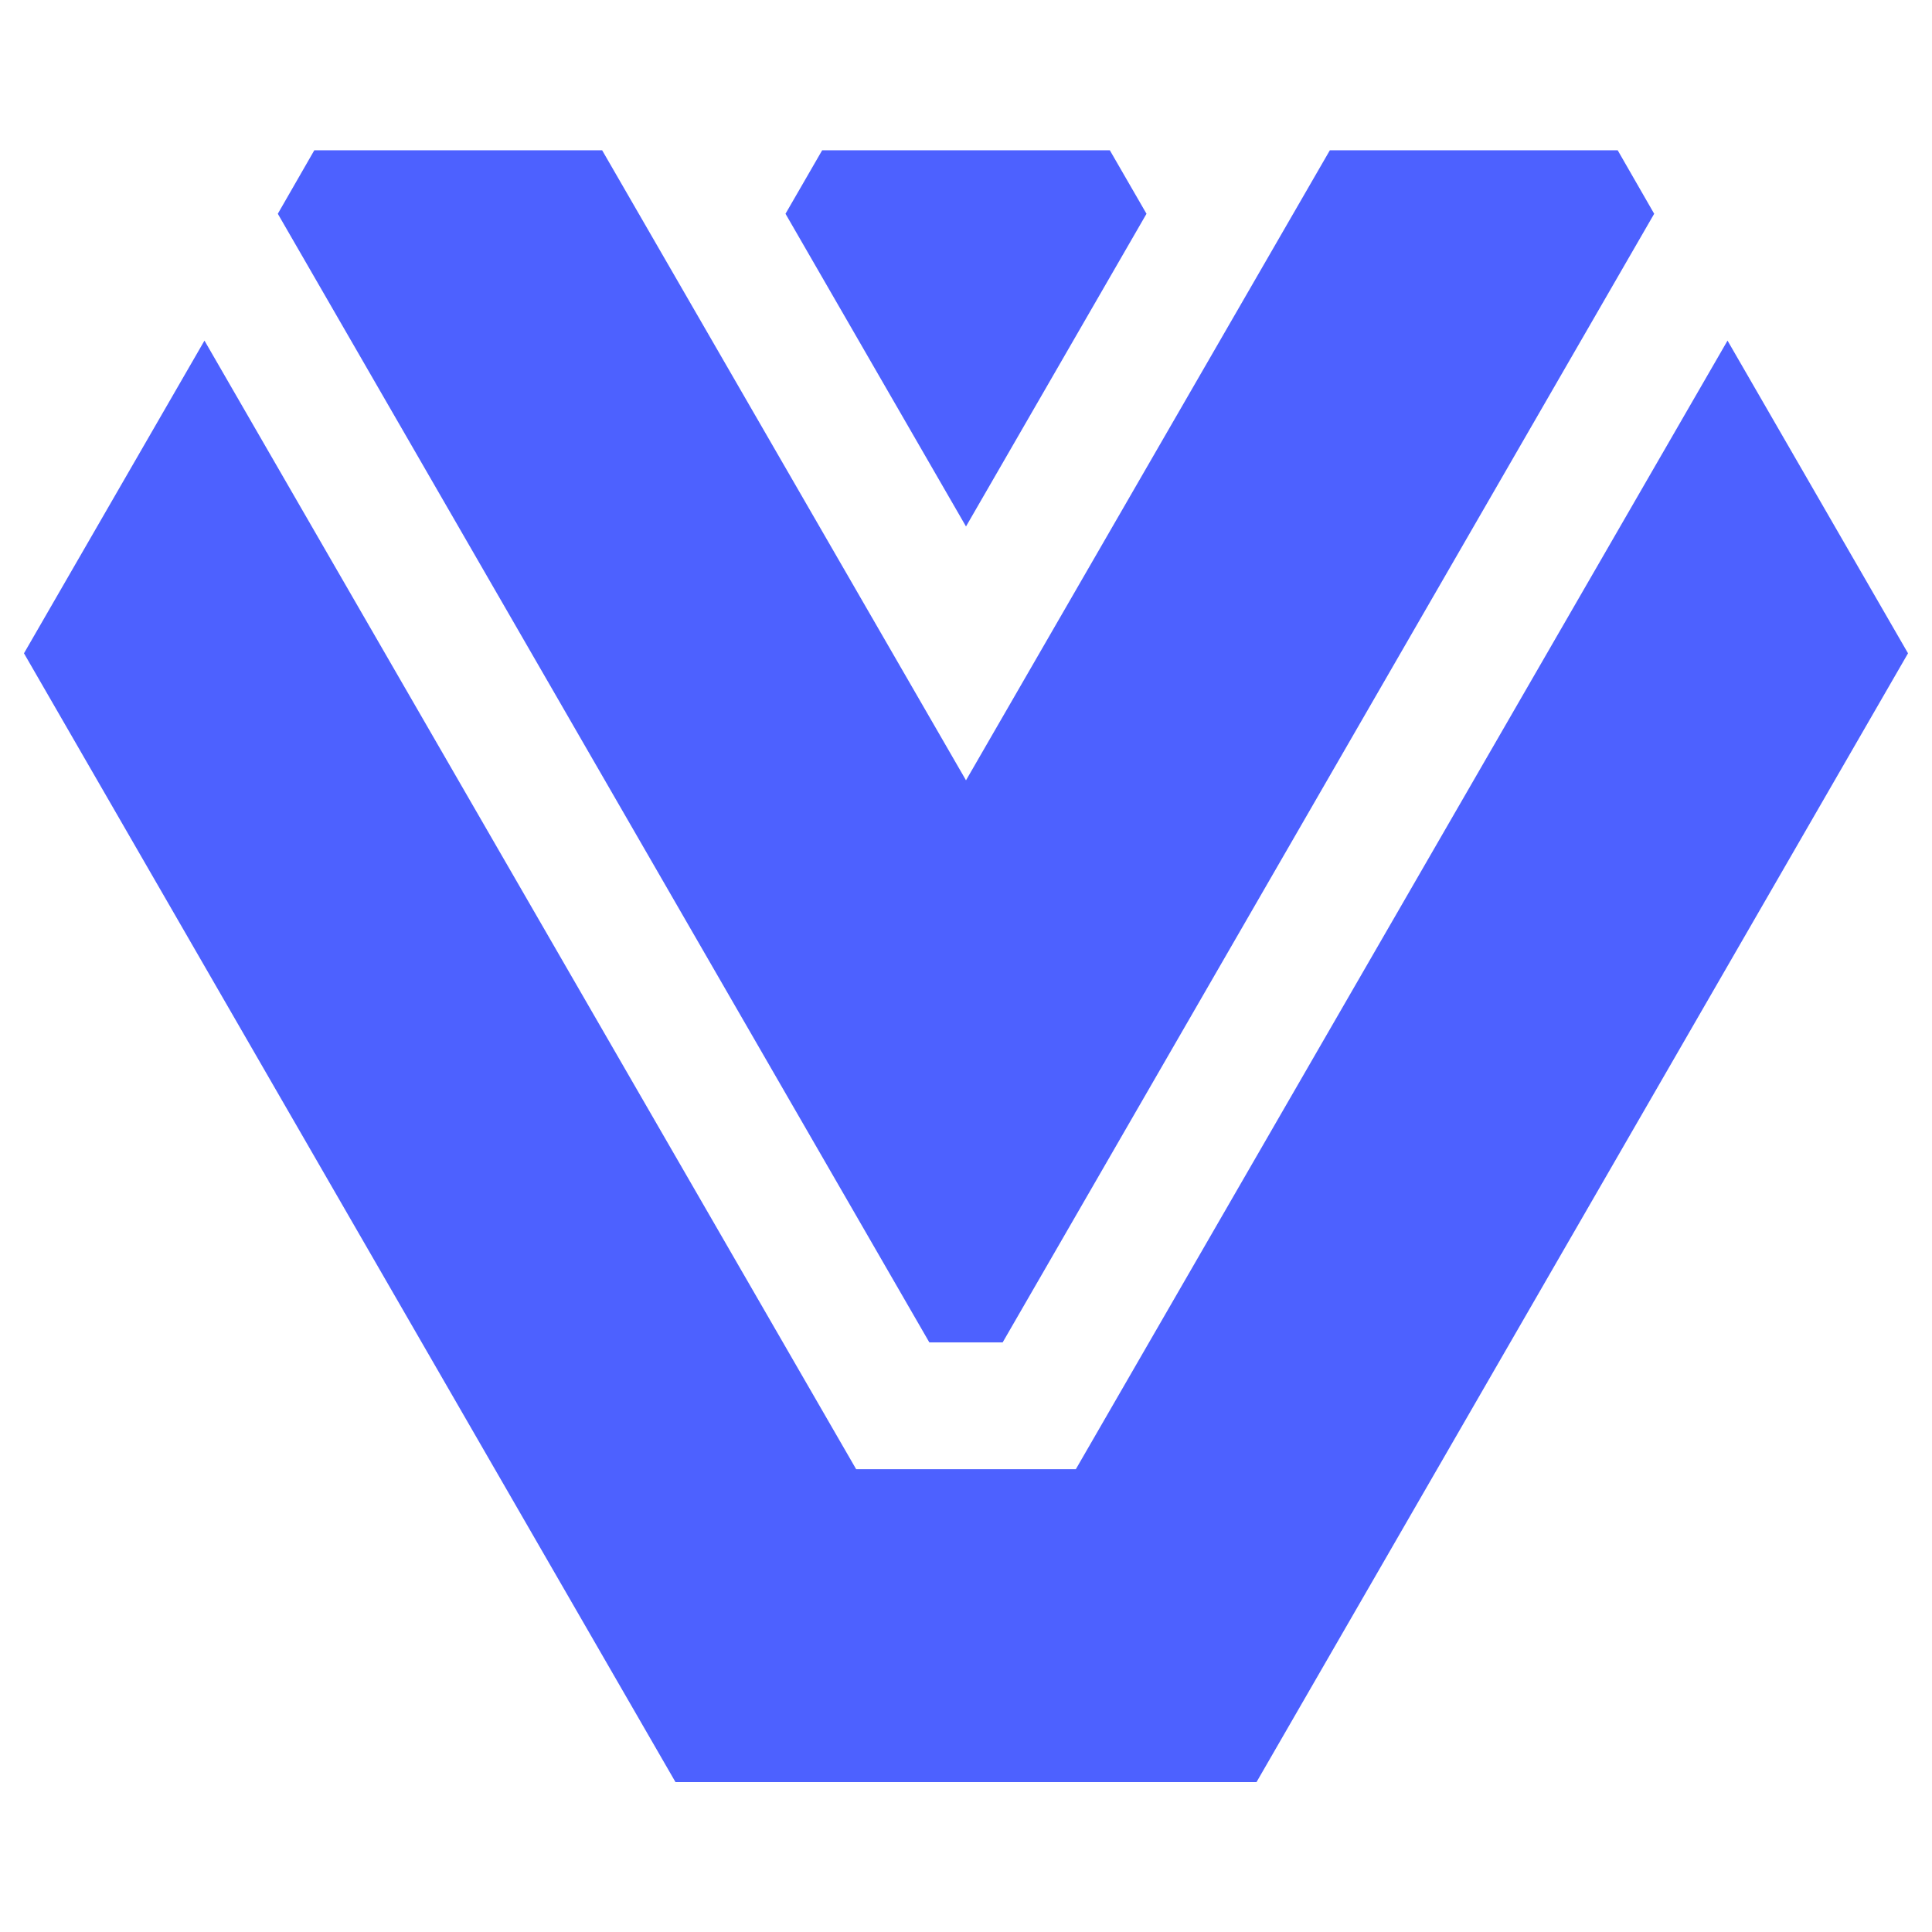
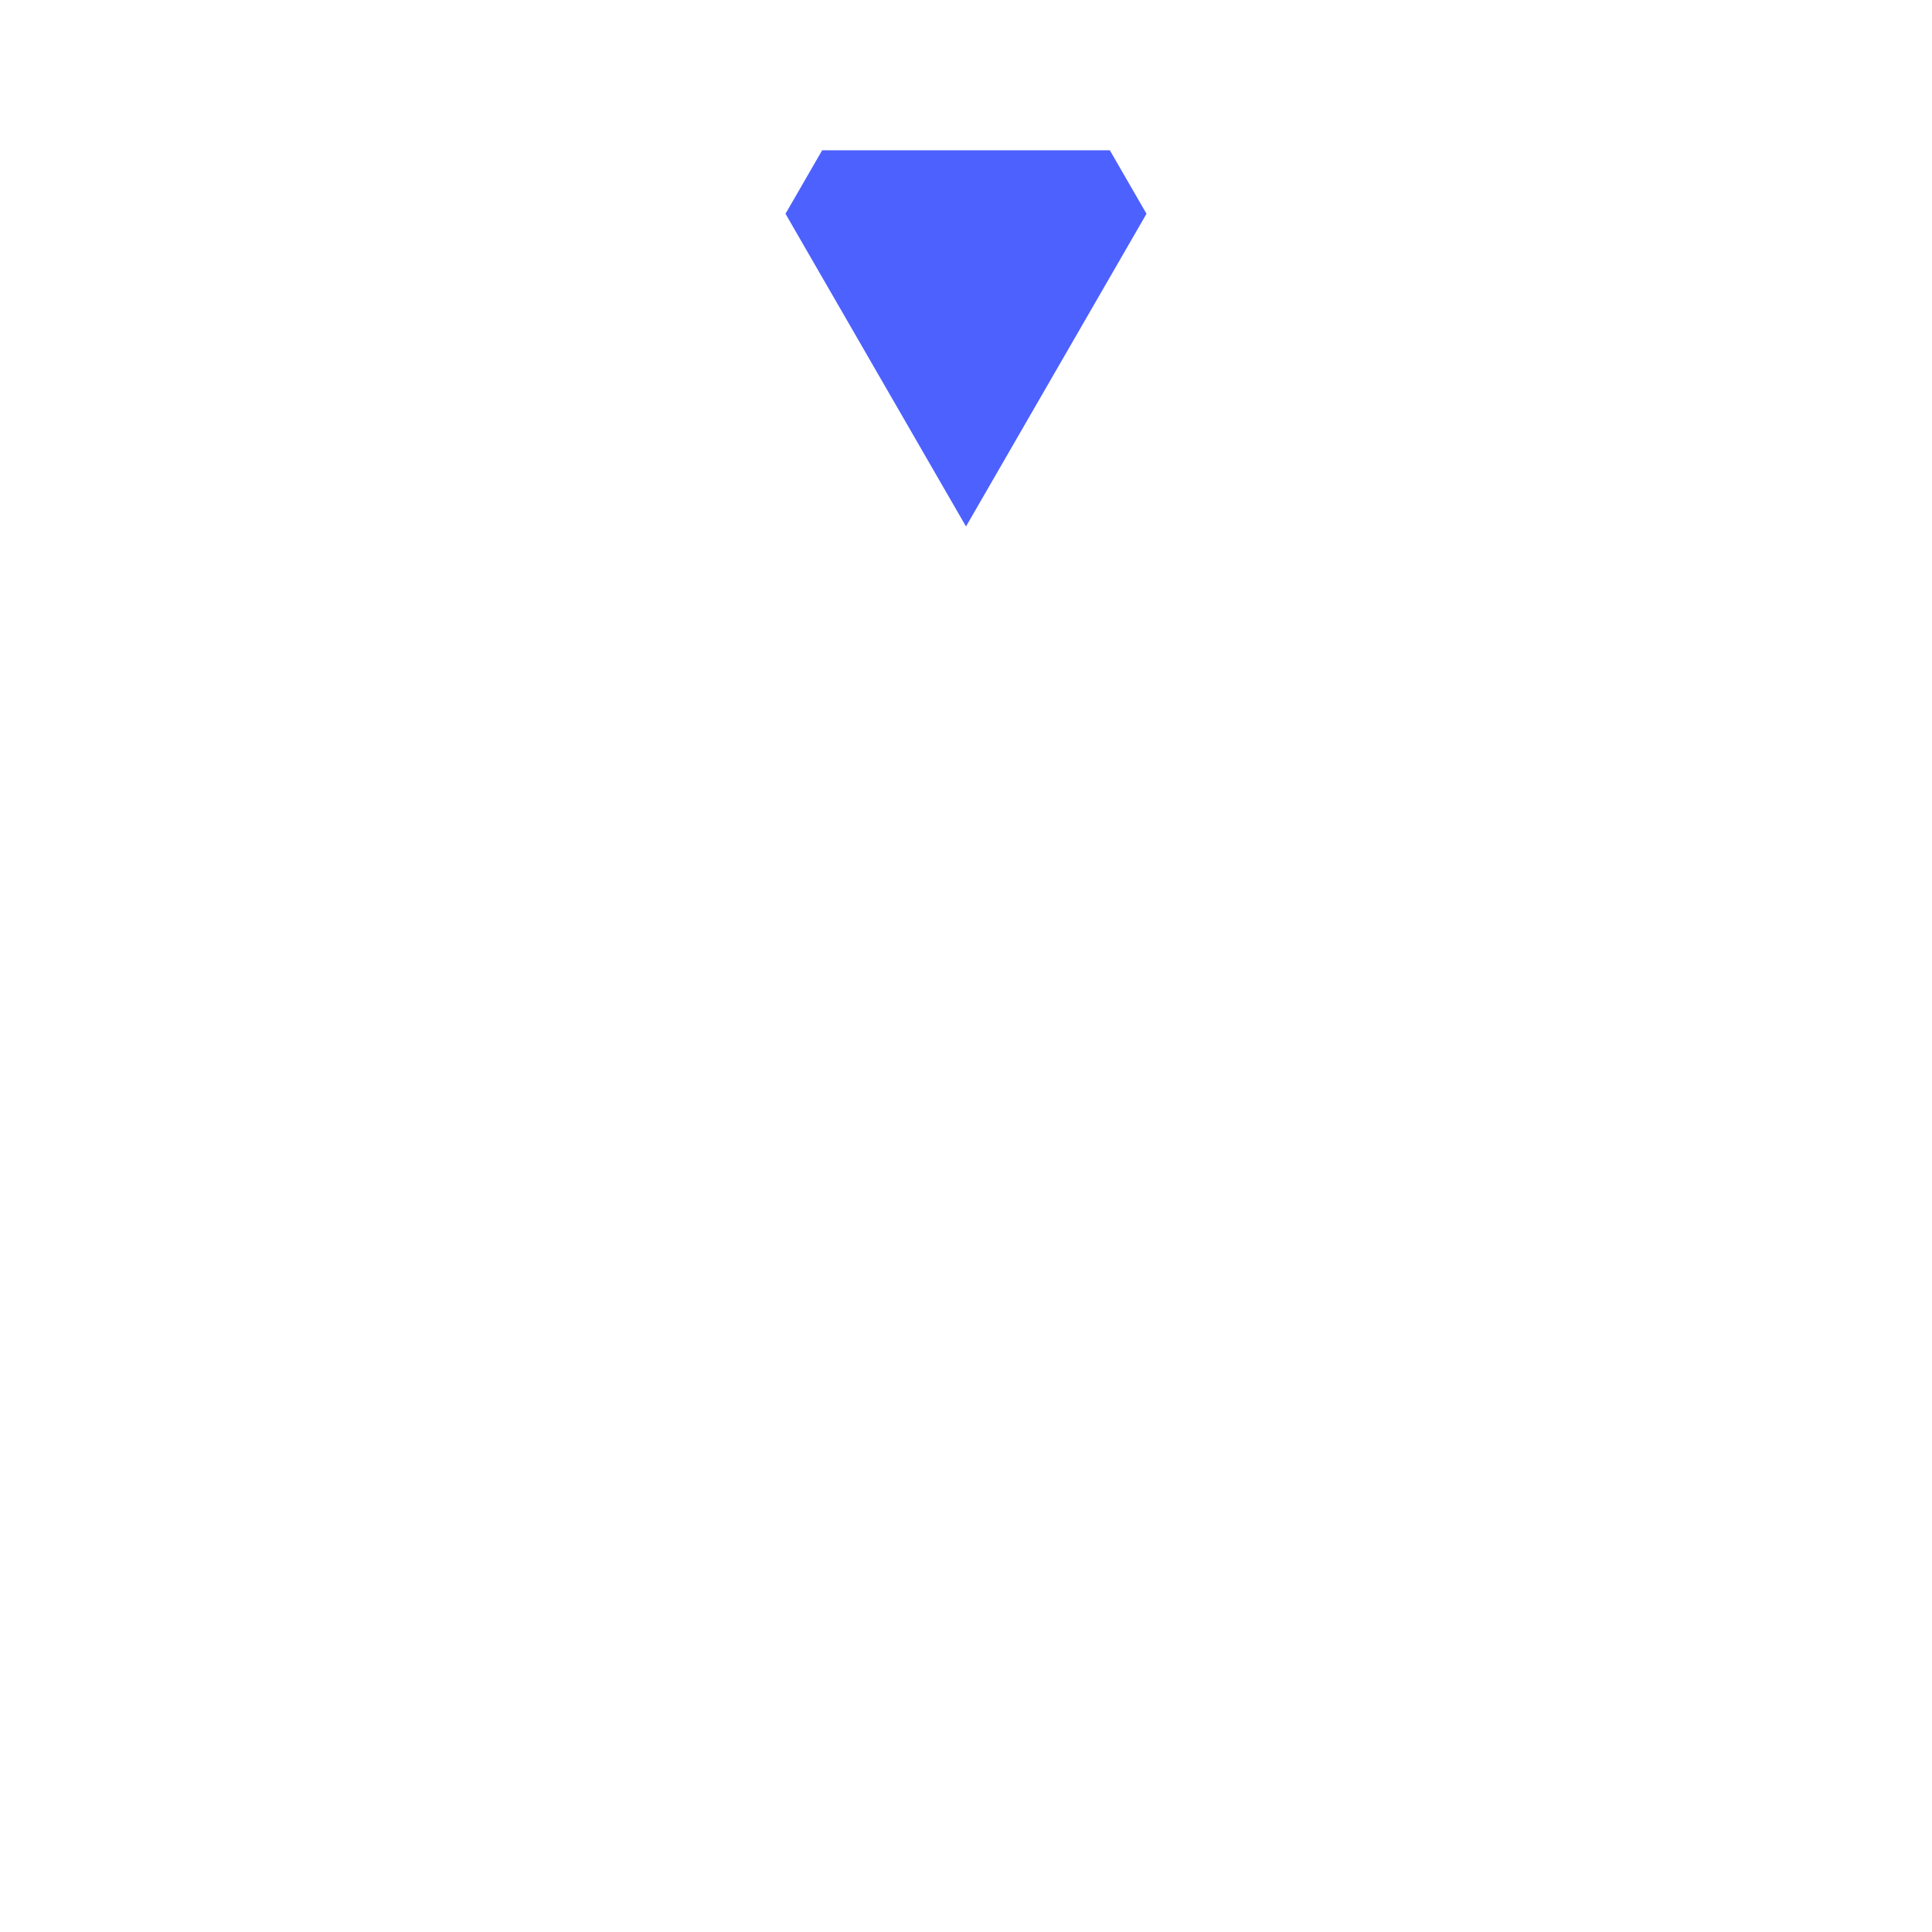
<svg xmlns="http://www.w3.org/2000/svg" version="1.1" id="Layer_1" x="0px" y="0px" viewBox="0 0 1080 1080" style="enable-background:new 0 0 1080 1080;" xml:space="preserve">
  <style type="text/css">
	.st0{fill:#4D61FF;}
</style>
  <g id="LWPOLYLINE">
-     <polyline class="st0" points="702.4,996.2 377.6,996.2 13.4,365.2 114.3,190.4 478.6,821.3 601.4,821.3 965.7,190.4 1066.6,365.2    702.4,996.2 1066.6,365.2  " />
-   </g>
+     </g>
  <g id="LWPOLYLINE_00000168800527744572664450000014812073936427362460_">
-     <polygon class="st0" points="924.7,119.5 560.5,750.4 519.5,750.4 155.3,119.5 175.7,84 336.6,84 540,436.2 743.4,84 904.3,84  " />
-   </g>
+     </g>
  <g id="LWPOLYLINE_00000156558059863849306470000000224697530732117890_">
    <polygon class="st0" points="620.4,84 640.9,119.5 540,294.3 439.1,119.5 459.6,84  " />
  </g>
</svg>